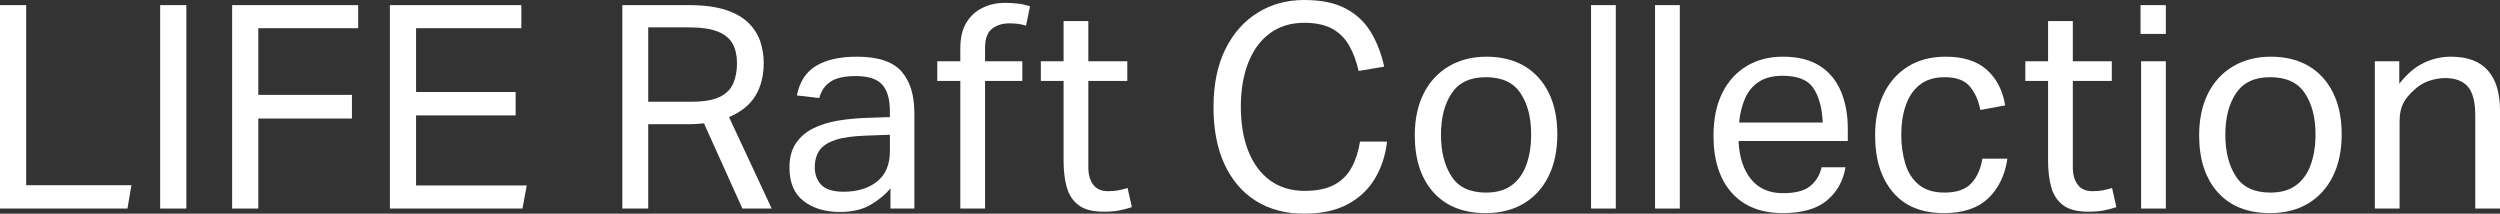
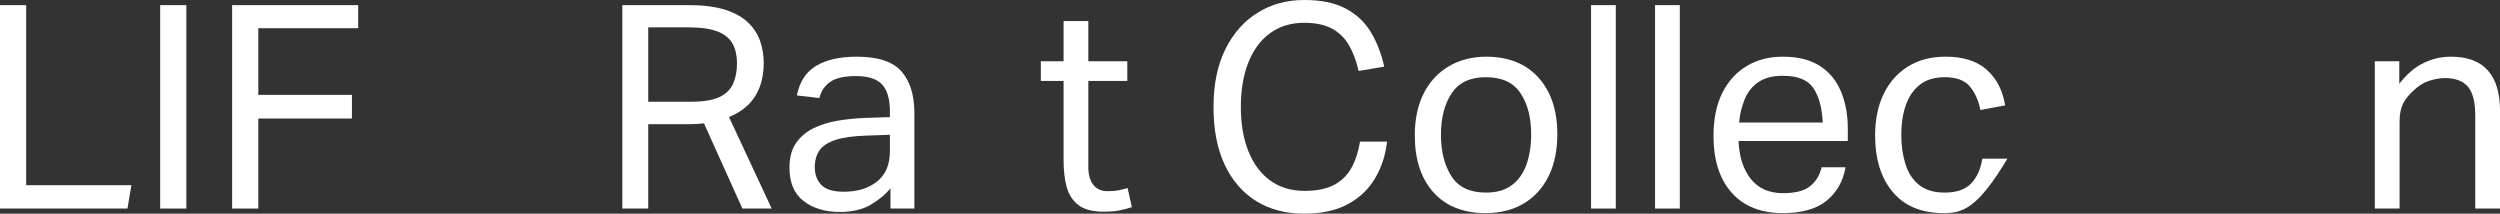
<svg xmlns="http://www.w3.org/2000/svg" fill="none" height="100%" overflow="visible" preserveAspectRatio="none" style="display: block;" viewBox="0 0 117 10" width="100%">
  <rect x="0" y="0" width="117" height="10" fill="#333333" stroke="none" />
  <g clip-path="url(#clip0_0_31)" id="Menu">
    <path d="M0 0.24H1.225V8.667H6.151L5.965 9.76H0V0.24Z" fill="white" id="Vector" />
    <path d="M7.496 0.24H8.721V9.76H7.496V0.24Z" fill="white" id="Vector_2" />
    <path d="M10.864 0.24H16.763V1.32H12.089V4.44H16.47V5.547H12.089V9.76H10.864V0.24Z" fill="white" id="Vector_3" />
-     <path d="M18.247 0.24H24.399V1.32H19.472V4.307H24.132V5.4H19.472V8.68H24.651L24.452 9.76H18.247V0.24Z" fill="white" id="Vector_4" />
    <path d="M29.125 0.24H32.241C32.953 0.24 33.532 0.32 33.992 0.473C34.451 0.627 34.804 0.84 35.057 1.1C35.31 1.36 35.489 1.653 35.589 1.967C35.689 2.28 35.742 2.607 35.742 2.933C35.742 3.54 35.616 4.053 35.356 4.48C35.097 4.907 34.684 5.24 34.118 5.48L36.115 9.76H34.744L32.946 5.773C32.7 5.8 32.454 5.813 32.214 5.813H30.337V9.76H29.125V0.24ZM34.491 2.96C34.491 2.607 34.424 2.3 34.291 2.053C34.158 1.807 33.925 1.613 33.599 1.48C33.273 1.347 32.807 1.28 32.201 1.28H30.337V4.76H32.361C32.926 4.76 33.366 4.687 33.672 4.54C33.978 4.393 34.191 4.187 34.311 3.913C34.431 3.64 34.491 3.327 34.491 2.96Z" fill="white" id="Vector_5" />
    <path d="M36.947 7.853C36.947 7.38 37.047 7 37.247 6.707C37.447 6.413 37.713 6.18 38.046 6.013C38.379 5.847 38.758 5.727 39.178 5.653C39.597 5.58 40.03 5.54 40.462 5.52L41.647 5.48V5.213C41.647 4.627 41.521 4.207 41.275 3.947C41.028 3.687 40.622 3.56 40.063 3.56C39.504 3.56 39.111 3.653 38.851 3.833C38.592 4.013 38.425 4.267 38.345 4.587L37.294 4.467C37.42 3.833 37.713 3.373 38.186 3.087C38.658 2.8 39.297 2.653 40.103 2.653C41.095 2.653 41.794 2.887 42.193 3.347C42.593 3.807 42.792 4.453 42.792 5.28V9.76H41.674V8.813C41.428 9.113 41.108 9.373 40.729 9.593C40.349 9.813 39.87 9.92 39.304 9.92C38.612 9.92 38.046 9.747 37.606 9.407C37.167 9.067 36.947 8.547 36.947 7.853ZM38.132 7.827C38.132 8.173 38.239 8.453 38.445 8.66C38.652 8.867 38.998 8.973 39.477 8.973C40.123 8.973 40.649 8.813 41.048 8.493C41.448 8.173 41.647 7.7 41.647 7.08V6.307L40.542 6.347C39.923 6.367 39.437 6.433 39.084 6.553C38.731 6.673 38.485 6.84 38.345 7.047C38.206 7.253 38.132 7.513 38.132 7.827Z" fill="white" id="Vector_6" />
-     <path d="M44.943 3.787H43.864V2.867H44.943V2.267C44.943 1.767 45.036 1.367 45.229 1.053C45.422 0.74 45.675 0.513 45.995 0.36C46.314 0.207 46.66 0.133 47.033 0.133C47.239 0.133 47.432 0.147 47.626 0.167C47.819 0.187 48.012 0.233 48.205 0.293L48.018 1.2C47.879 1.153 47.739 1.127 47.612 1.113C47.486 1.1 47.359 1.093 47.233 1.093C46.92 1.093 46.654 1.173 46.434 1.34C46.214 1.507 46.101 1.807 46.101 2.24V2.867H47.845V3.787H46.101V9.76H44.943V3.787Z" fill="white" id="Vector_7" />
    <path d="M49.776 7.52V3.787H48.711V2.867H49.776V0.987H50.934V2.867H52.758V3.787H50.934V7.827C50.934 8.167 51.007 8.433 51.16 8.64C51.314 8.847 51.54 8.947 51.853 8.947C52.046 8.947 52.219 8.933 52.372 8.9C52.525 8.867 52.658 8.833 52.772 8.8L52.971 9.693C52.791 9.753 52.598 9.807 52.392 9.847C52.186 9.887 51.939 9.907 51.653 9.907C51.141 9.907 50.748 9.807 50.475 9.6C50.202 9.393 50.022 9.113 49.922 8.753C49.822 8.393 49.776 7.98 49.776 7.52Z" fill="white" id="Vector_8" />
    <path d="M56.792 5.013C56.792 3.947 56.979 3.04 57.352 2.293C57.724 1.547 58.23 0.98 58.87 0.587C59.509 0.193 60.234 0 61.04 0C61.845 0 62.464 0.133 62.964 0.393C63.463 0.653 63.862 1.02 64.149 1.493C64.435 1.967 64.648 2.507 64.781 3.12L63.583 3.32C63.476 2.847 63.323 2.447 63.13 2.113C62.937 1.78 62.671 1.52 62.338 1.34C62.005 1.16 61.572 1.067 61.04 1.067C60.407 1.067 59.875 1.233 59.429 1.56C58.983 1.887 58.65 2.347 58.417 2.94C58.184 3.533 58.071 4.22 58.071 5C58.071 5.78 58.184 6.467 58.417 7.06C58.65 7.653 58.989 8.113 59.435 8.44C59.881 8.767 60.421 8.933 61.053 8.933C61.639 8.933 62.105 8.833 62.458 8.64C62.81 8.447 63.077 8.173 63.263 7.827C63.45 7.48 63.576 7.08 63.649 6.627H64.914C64.841 7.267 64.655 7.84 64.348 8.353C64.042 8.867 63.616 9.267 63.07 9.56C62.524 9.853 61.845 10 61.04 10C60.168 10 59.415 9.8 58.783 9.407C58.151 9.013 57.658 8.44 57.312 7.7C56.965 6.96 56.792 6.06 56.792 5.013Z" fill="white" id="Vector_9" />
    <path d="M66.212 6.333C66.212 5.58 66.352 4.927 66.625 4.38C66.898 3.833 67.291 3.407 67.797 3.107C68.303 2.807 68.895 2.653 69.568 2.653C70.24 2.653 70.852 2.8 71.345 3.093C71.838 3.387 72.217 3.807 72.483 4.347C72.75 4.887 72.883 5.533 72.883 6.28C72.883 7.027 72.75 7.687 72.477 8.24C72.204 8.793 71.818 9.22 71.318 9.52C70.819 9.82 70.22 9.973 69.528 9.973C68.483 9.973 67.664 9.647 67.084 9C66.505 8.353 66.212 7.46 66.212 6.333ZM67.437 6.307C67.437 7.1 67.604 7.747 67.93 8.253C68.256 8.76 68.795 9.013 69.541 9.013C70.04 9.013 70.44 8.9 70.752 8.667C71.065 8.433 71.292 8.113 71.438 7.7C71.585 7.287 71.658 6.82 71.658 6.293C71.658 5.5 71.492 4.86 71.159 4.36C70.826 3.86 70.287 3.613 69.541 3.613C68.795 3.613 68.269 3.867 67.937 4.367C67.604 4.867 67.437 5.513 67.437 6.307Z" fill="white" id="Vector_10" />
    <path d="M74.461 0.24H75.619V9.76H74.461V0.24Z" fill="white" id="Vector_11" />
    <path d="M77.456 0.24H78.615V9.76H77.456V0.24Z" fill="white" id="Vector_12" />
    <path d="M80.192 6.36C80.192 5.56 80.332 4.887 80.612 4.333C80.891 3.78 81.278 3.367 81.763 3.08C82.249 2.793 82.809 2.653 83.441 2.653C84.153 2.653 84.726 2.8 85.172 3.087C85.618 3.373 85.944 3.773 86.157 4.28C86.37 4.787 86.477 5.367 86.477 6.013V6.6H81.364C81.397 7.347 81.59 7.94 81.943 8.38C82.296 8.82 82.795 9.04 83.441 9.04C84.02 9.04 84.44 8.933 84.713 8.713C84.986 8.493 85.165 8.2 85.252 7.827H86.37C86.257 8.487 85.958 9.007 85.485 9.393C85.012 9.78 84.326 9.973 83.441 9.973C82.403 9.973 81.604 9.653 81.038 9.013C80.472 8.373 80.192 7.487 80.192 6.36ZM81.657 4.633C81.517 4.967 81.424 5.333 81.391 5.733H85.305C85.272 5.033 85.119 4.493 84.859 4.113C84.6 3.733 84.12 3.547 83.428 3.547C82.955 3.547 82.582 3.647 82.296 3.84C82.01 4.033 81.797 4.3 81.657 4.633Z" fill="white" id="Vector_13" />
-     <path d="M87.755 6.333C87.755 5.593 87.888 4.953 88.154 4.4C88.421 3.847 88.8 3.42 89.293 3.113C89.785 2.807 90.371 2.653 91.057 2.653C91.876 2.653 92.515 2.853 92.974 3.26C93.434 3.667 93.727 4.22 93.84 4.933L92.681 5.147C92.595 4.7 92.428 4.333 92.189 4.047C91.949 3.76 91.556 3.613 91.017 3.613C90.531 3.613 90.138 3.733 89.839 3.973C89.539 4.213 89.326 4.533 89.186 4.94C89.046 5.347 88.98 5.8 88.98 6.307C88.98 6.813 89.046 7.26 89.173 7.673C89.299 8.087 89.513 8.413 89.812 8.653C90.112 8.893 90.504 9.013 91.004 9.013C91.563 9.013 91.976 8.873 92.249 8.587C92.522 8.3 92.695 7.913 92.775 7.427H93.946C93.833 8.207 93.527 8.827 93.041 9.287C92.555 9.747 91.862 9.973 90.977 9.973C89.932 9.973 89.133 9.647 88.581 8.987C88.028 8.327 87.755 7.447 87.755 6.333Z" fill="white" id="Vector_14" />
-     <path d="M95.85 7.52V3.787H94.785V2.867H95.85V0.987H97.008V2.867H98.832V3.787H97.008V7.827C97.008 8.167 97.082 8.433 97.235 8.64C97.388 8.847 97.614 8.947 97.927 8.947C98.12 8.947 98.293 8.933 98.446 8.9C98.6 8.867 98.733 8.833 98.846 8.8L99.046 9.693C98.866 9.753 98.673 9.807 98.466 9.847C98.26 9.887 98.014 9.907 97.728 9.907C97.215 9.907 96.822 9.807 96.549 9.6C96.276 9.393 96.096 9.113 95.997 8.753C95.897 8.393 95.85 7.98 95.85 7.52Z" fill="white" id="Vector_15" />
-     <path d="M100.177 0.24H101.362V1.587H100.177V0.24ZM100.204 2.867H101.362V9.76H100.204V2.867Z" fill="white" id="Vector_16" />
-     <path d="M102.92 6.333C102.92 5.58 103.06 4.927 103.333 4.38C103.606 3.833 103.999 3.407 104.504 3.107C105.01 2.807 105.603 2.653 106.275 2.653C106.948 2.653 107.56 2.8 108.053 3.093C108.545 3.387 108.925 3.807 109.191 4.347C109.457 4.887 109.591 5.533 109.591 6.28C109.591 7.027 109.457 7.687 109.184 8.24C108.912 8.793 108.525 9.22 108.026 9.52C107.527 9.82 106.928 9.973 106.235 9.973C105.19 9.973 104.371 9.647 103.792 9C103.213 8.353 102.92 7.46 102.92 6.333ZM104.145 6.307C104.145 7.1 104.311 7.747 104.638 8.253C104.964 8.76 105.503 9.013 106.249 9.013C106.748 9.013 107.147 8.9 107.46 8.667C107.773 8.433 107.999 8.113 108.146 7.7C108.292 7.287 108.366 6.82 108.366 6.293C108.366 5.5 108.199 4.86 107.866 4.36C107.533 3.86 106.994 3.613 106.249 3.613C105.503 3.613 104.977 3.867 104.644 4.367C104.311 4.867 104.145 5.513 104.145 6.307Z" fill="white" id="Vector_17" />
+     <path d="M87.755 6.333C87.755 5.593 87.888 4.953 88.154 4.4C88.421 3.847 88.8 3.42 89.293 3.113C89.785 2.807 90.371 2.653 91.057 2.653C91.876 2.653 92.515 2.853 92.974 3.26C93.434 3.667 93.727 4.22 93.84 4.933L92.681 5.147C92.595 4.7 92.428 4.333 92.189 4.047C91.949 3.76 91.556 3.613 91.017 3.613C90.531 3.613 90.138 3.733 89.839 3.973C89.539 4.213 89.326 4.533 89.186 4.94C89.046 5.347 88.98 5.8 88.98 6.307C88.98 6.813 89.046 7.26 89.173 7.673C89.299 8.087 89.513 8.413 89.812 8.653C90.112 8.893 90.504 9.013 91.004 9.013C91.563 9.013 91.976 8.873 92.249 8.587C92.522 8.3 92.695 7.913 92.775 7.427H93.946C92.555 9.747 91.862 9.973 90.977 9.973C89.932 9.973 89.133 9.647 88.581 8.987C88.028 8.327 87.755 7.447 87.755 6.333Z" fill="white" id="Vector_14" />
    <path d="M111.142 2.867H112.287V3.92C112.64 3.467 113.019 3.14 113.425 2.947C113.831 2.753 114.251 2.653 114.697 2.653C115.476 2.653 116.055 2.867 116.434 3.3C116.814 3.733 117 4.353 117 5.173V9.76H115.842V5.4C115.842 4.76 115.722 4.307 115.489 4.047C115.256 3.787 114.903 3.653 114.43 3.653C114.184 3.653 113.931 3.7 113.671 3.787C113.412 3.873 113.185 4.02 112.979 4.213C112.759 4.407 112.586 4.613 112.473 4.833C112.36 5.053 112.3 5.333 112.3 5.68V9.76H111.142V2.867Z" fill="white" id="Vector_18" />
  </g>
  <defs>
    <clipPath id="clip0_0_31">
      <rect fill="white" height="10" width="117" />
    </clipPath>
  </defs>
</svg>